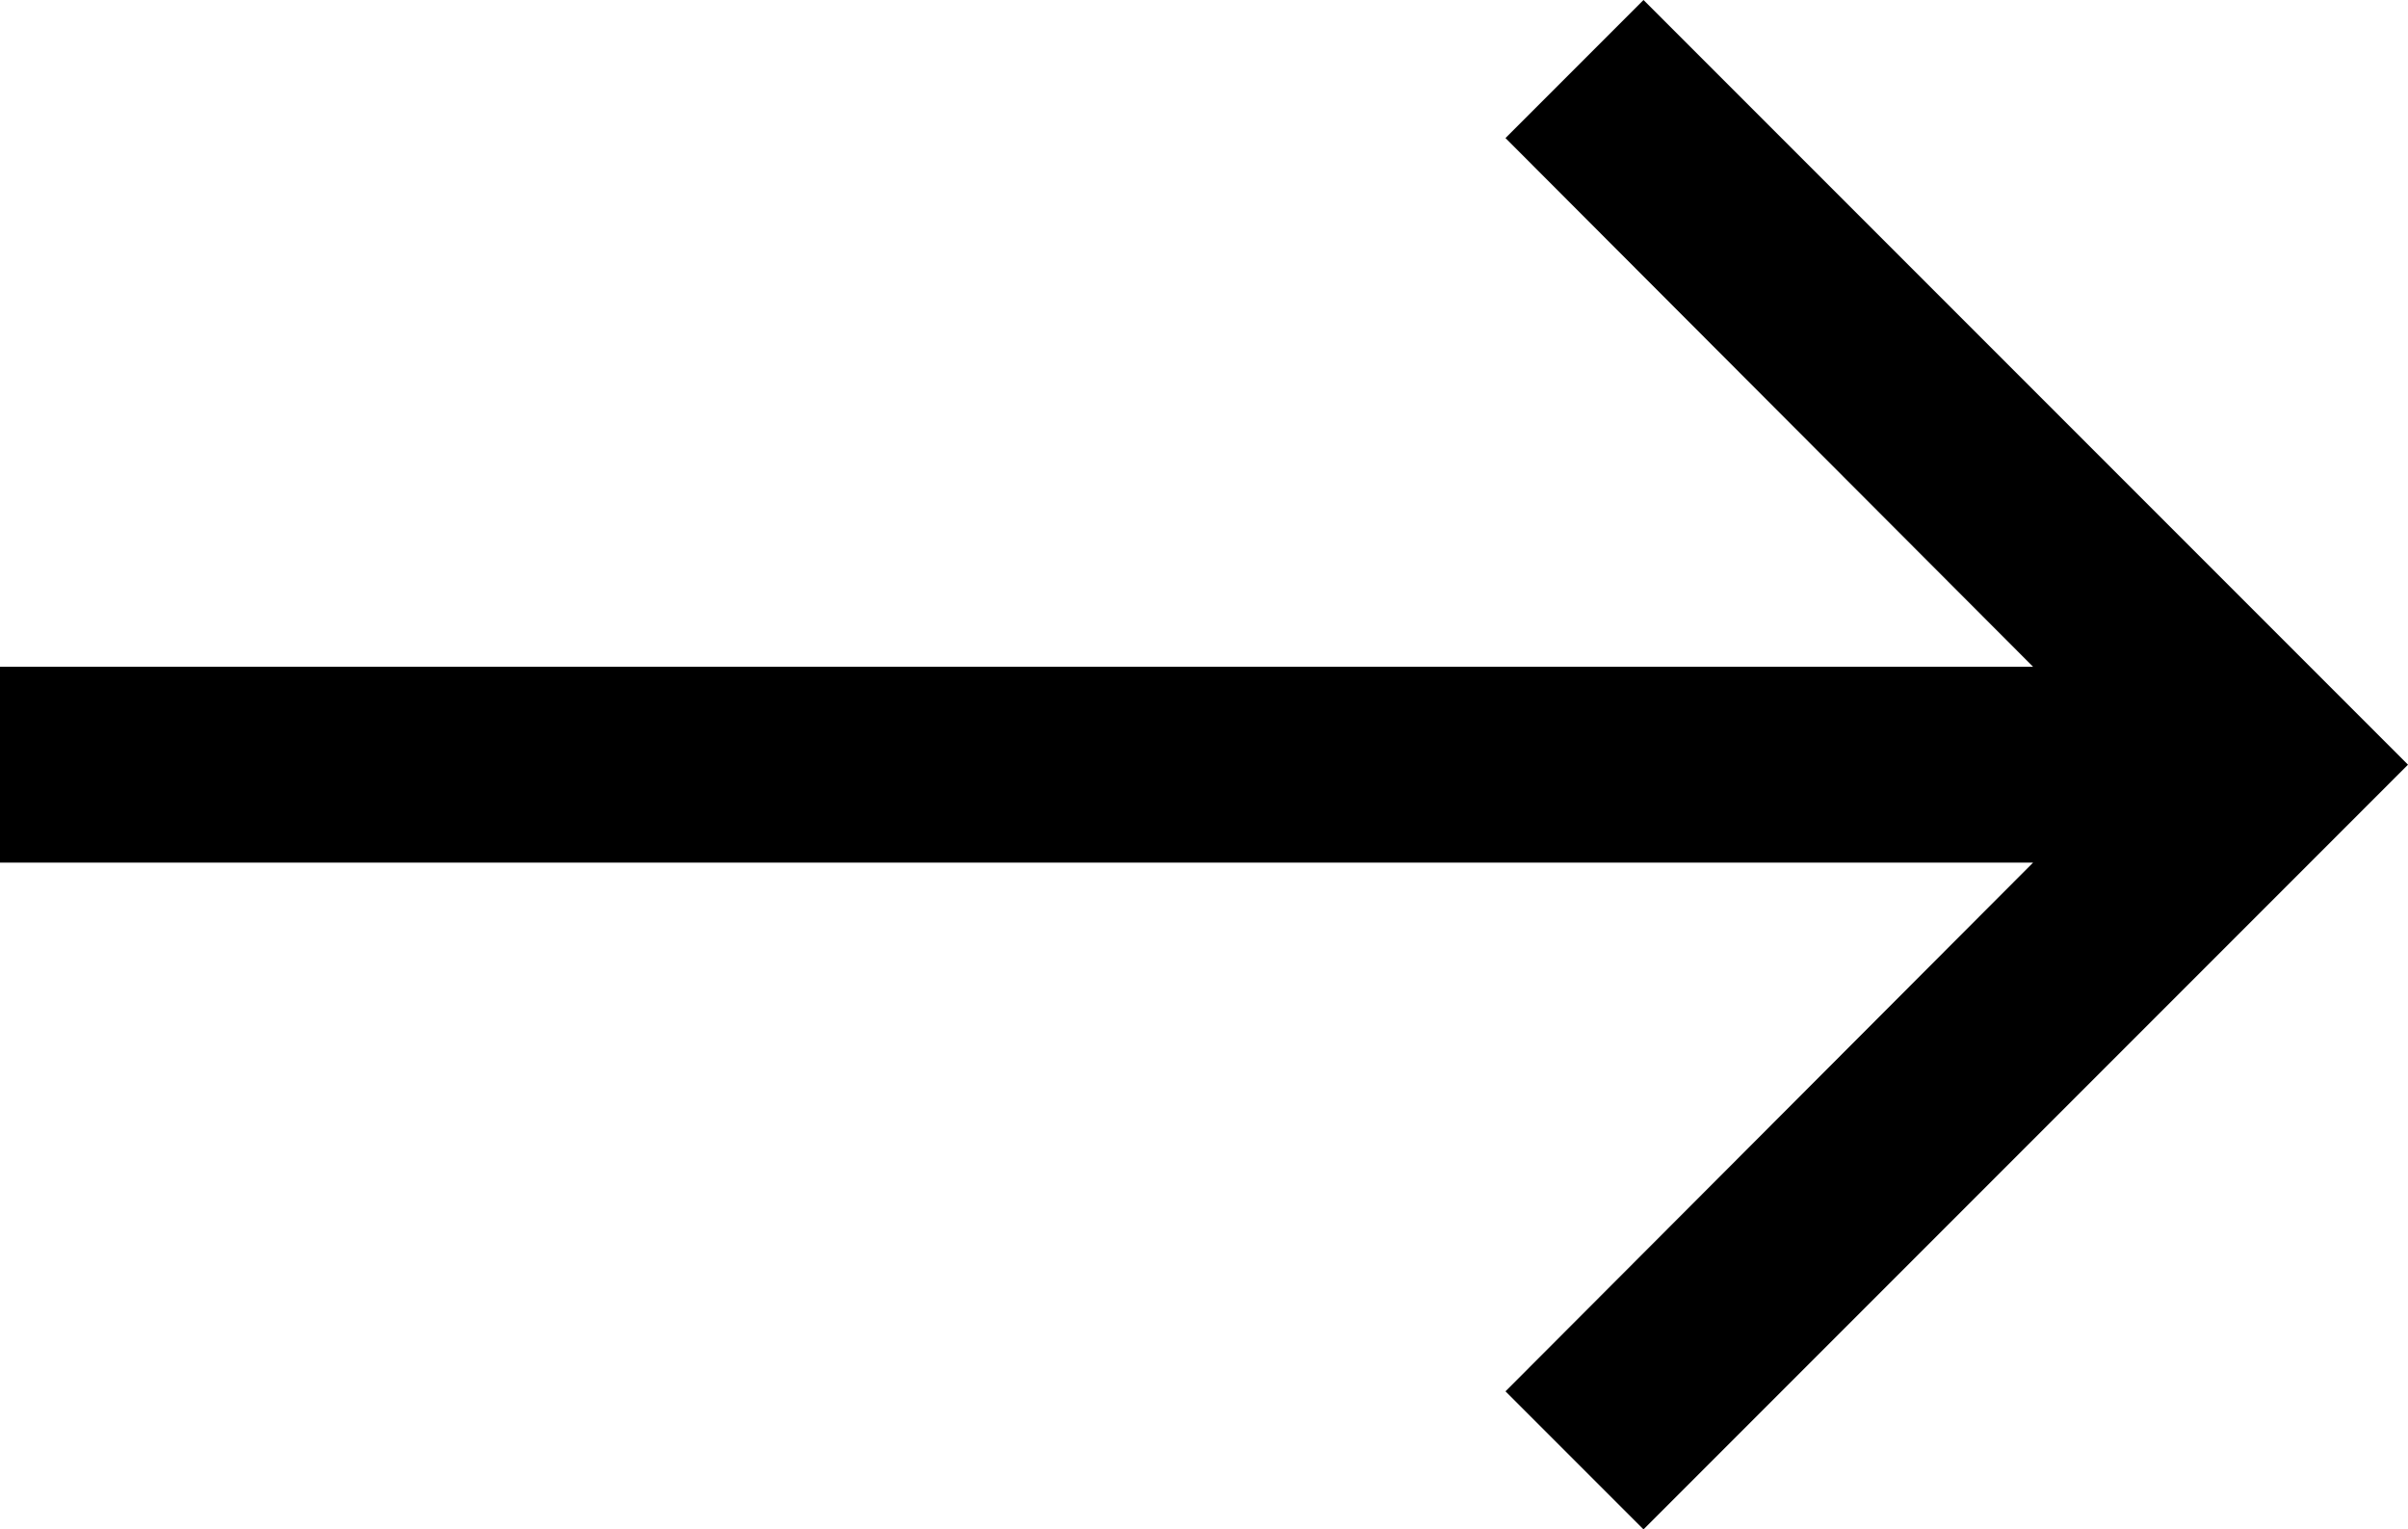
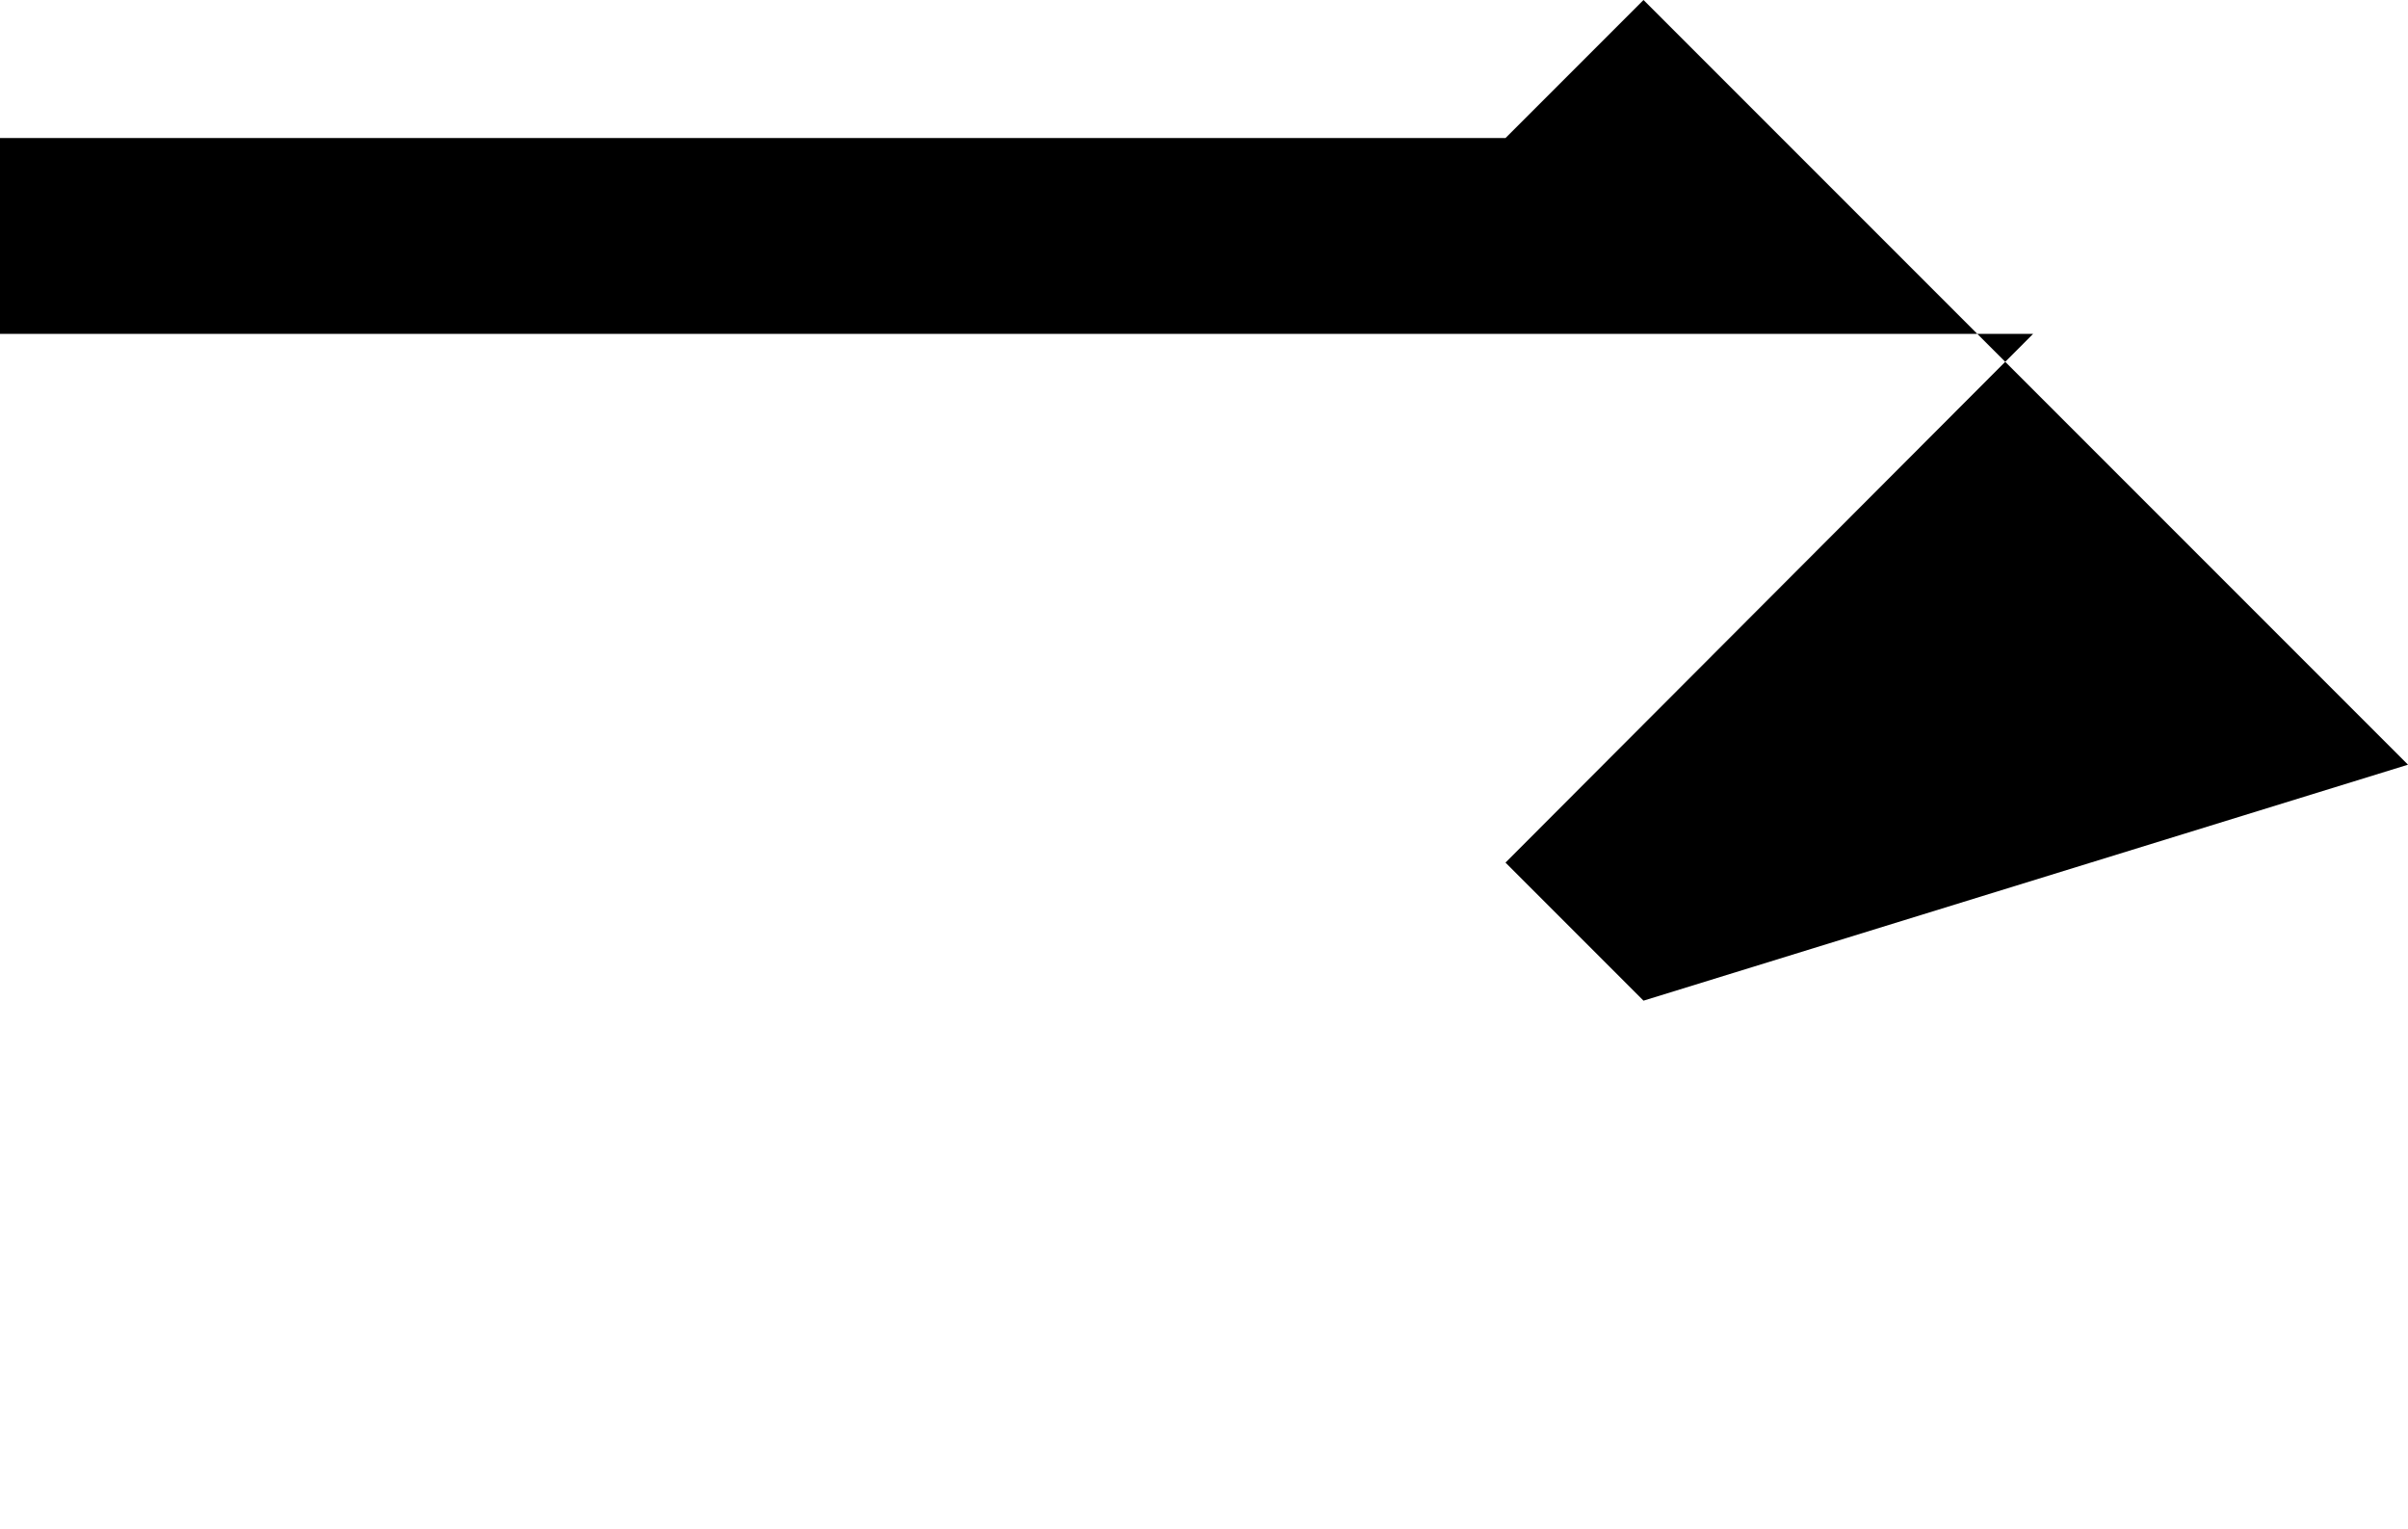
<svg xmlns="http://www.w3.org/2000/svg" width="24.6" height="15.62" viewBox="0 0 24.6 15.62">
-   <path id="arrow-left" d="M0,7.81,1.41,9.22l5.4-5.39V24.6h2V3.83l5.4,5.39,1.41-1.41L7.81,0Z" transform="translate(24.6) rotate(90)" />
+   <path id="arrow-left" d="M0,7.81,1.41,9.22V24.6h2V3.83l5.4,5.39,1.41-1.41L7.81,0Z" transform="translate(24.6) rotate(90)" />
</svg>